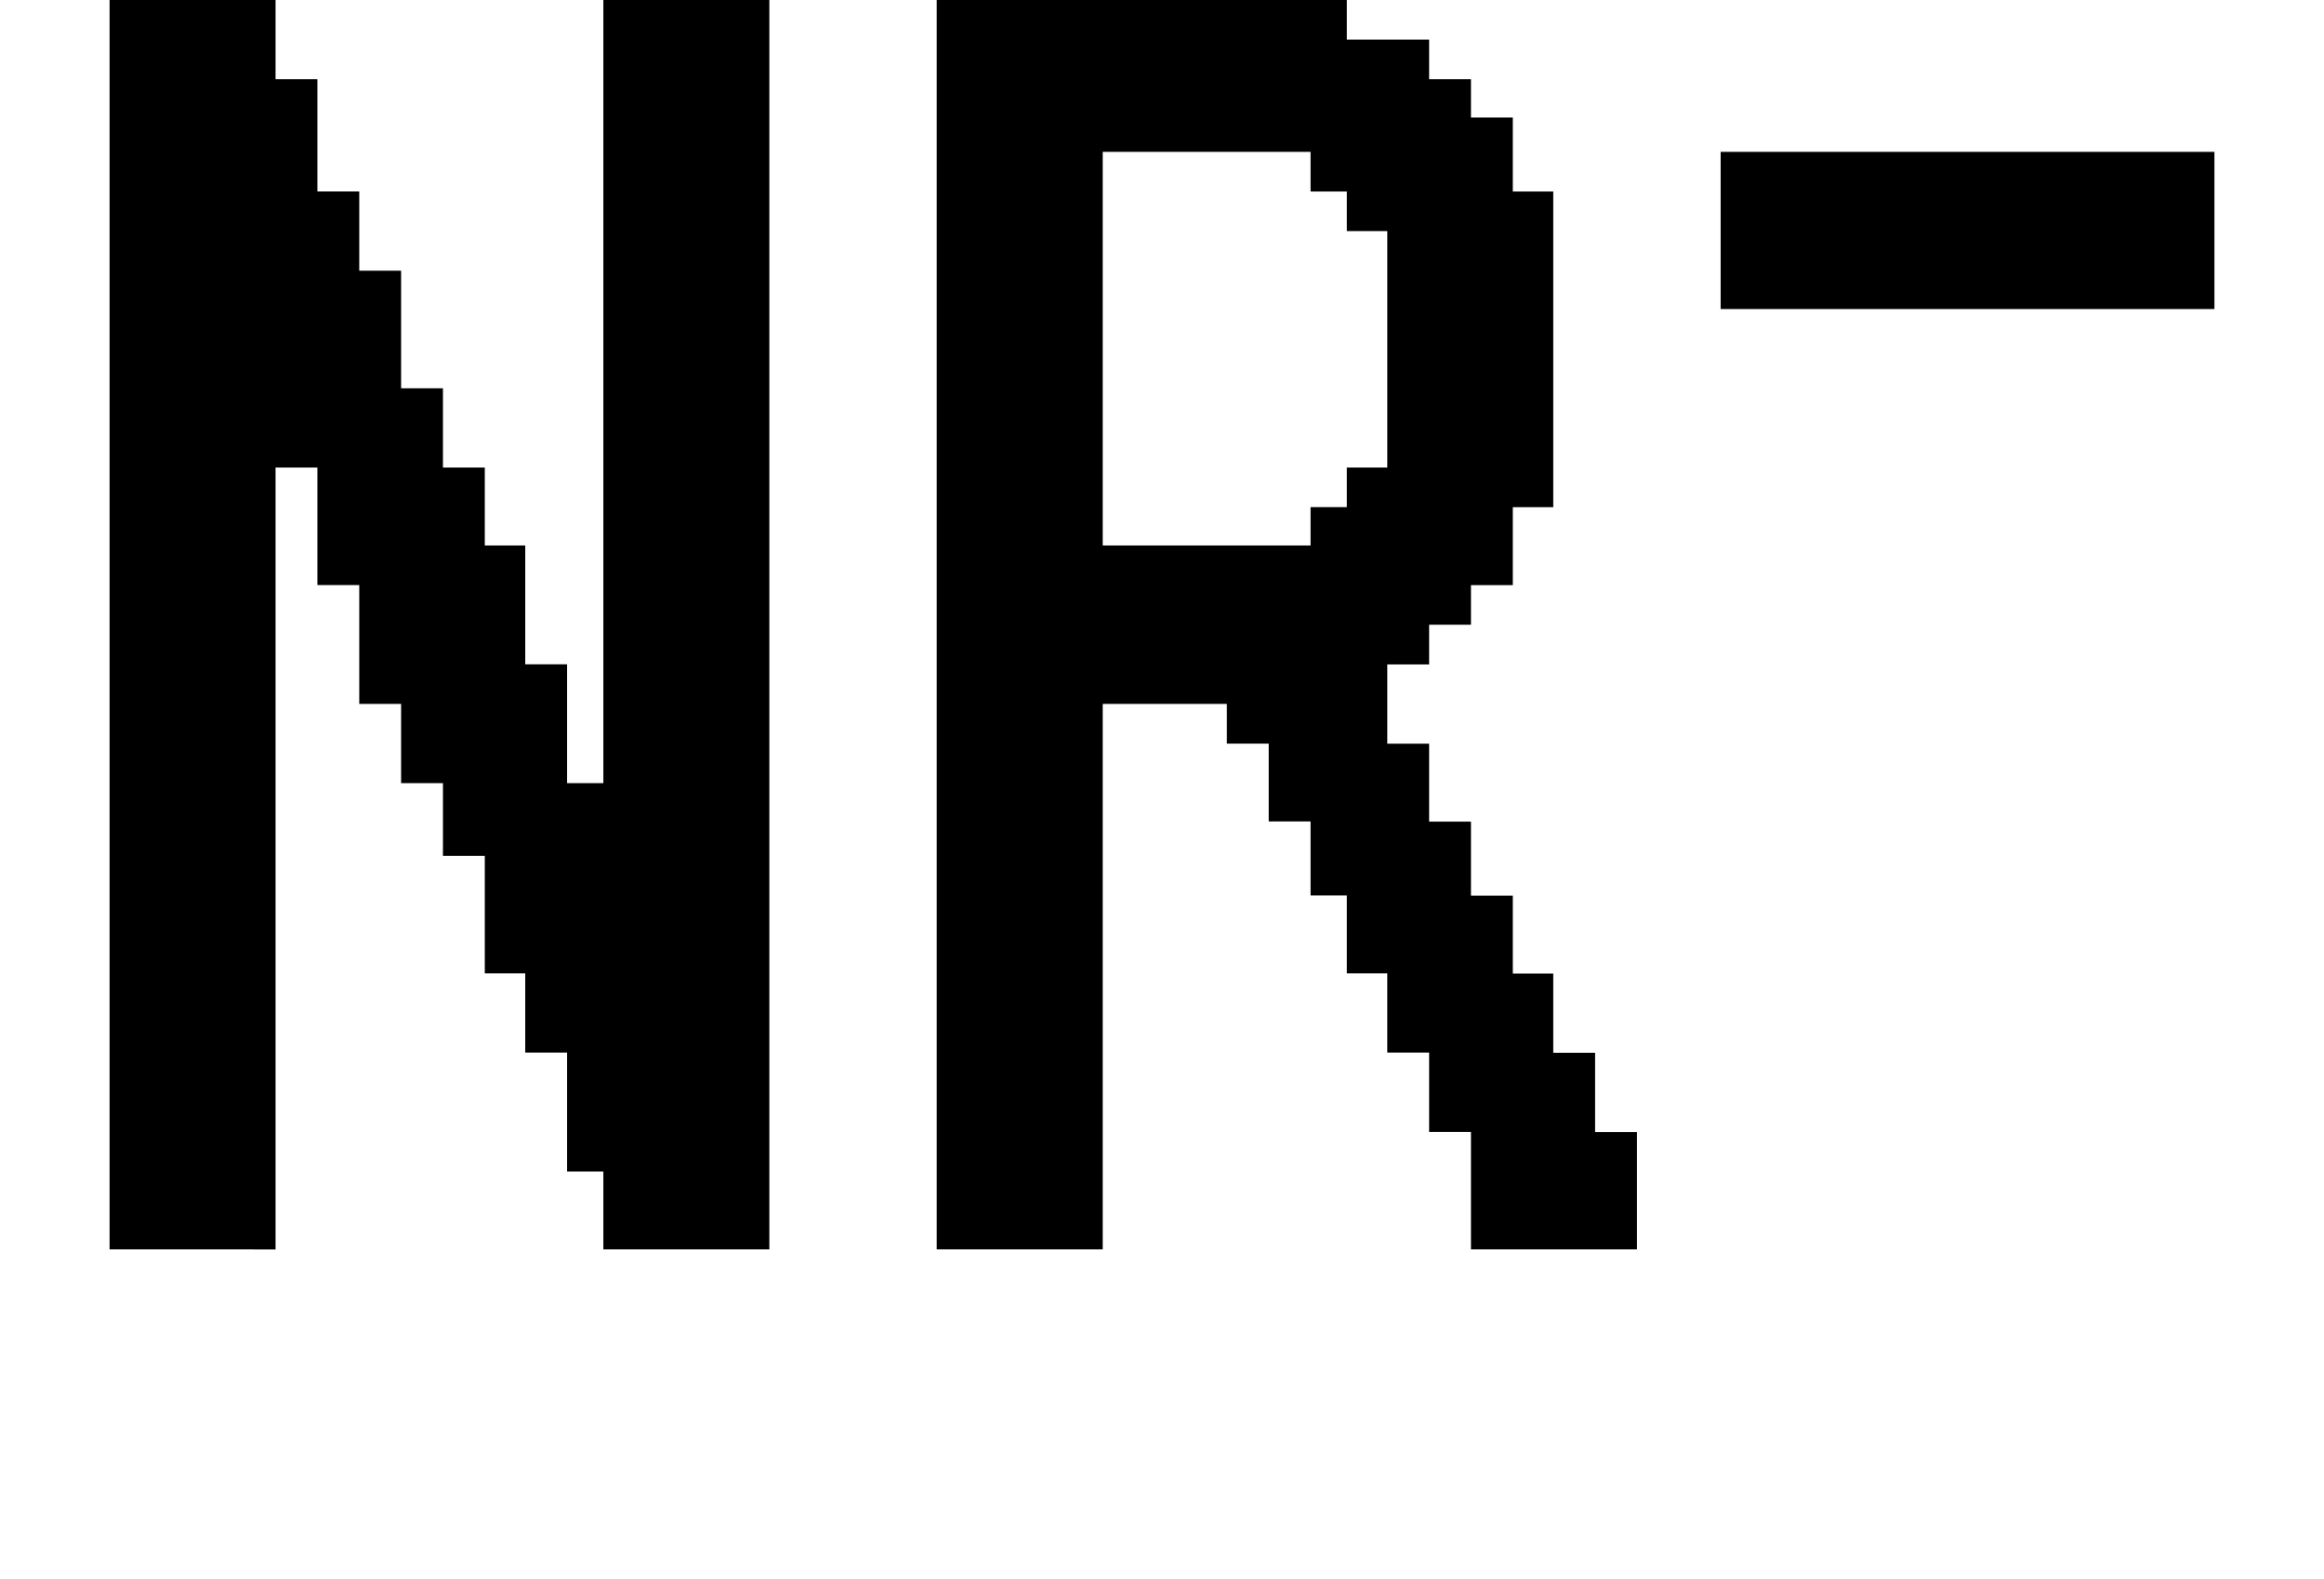
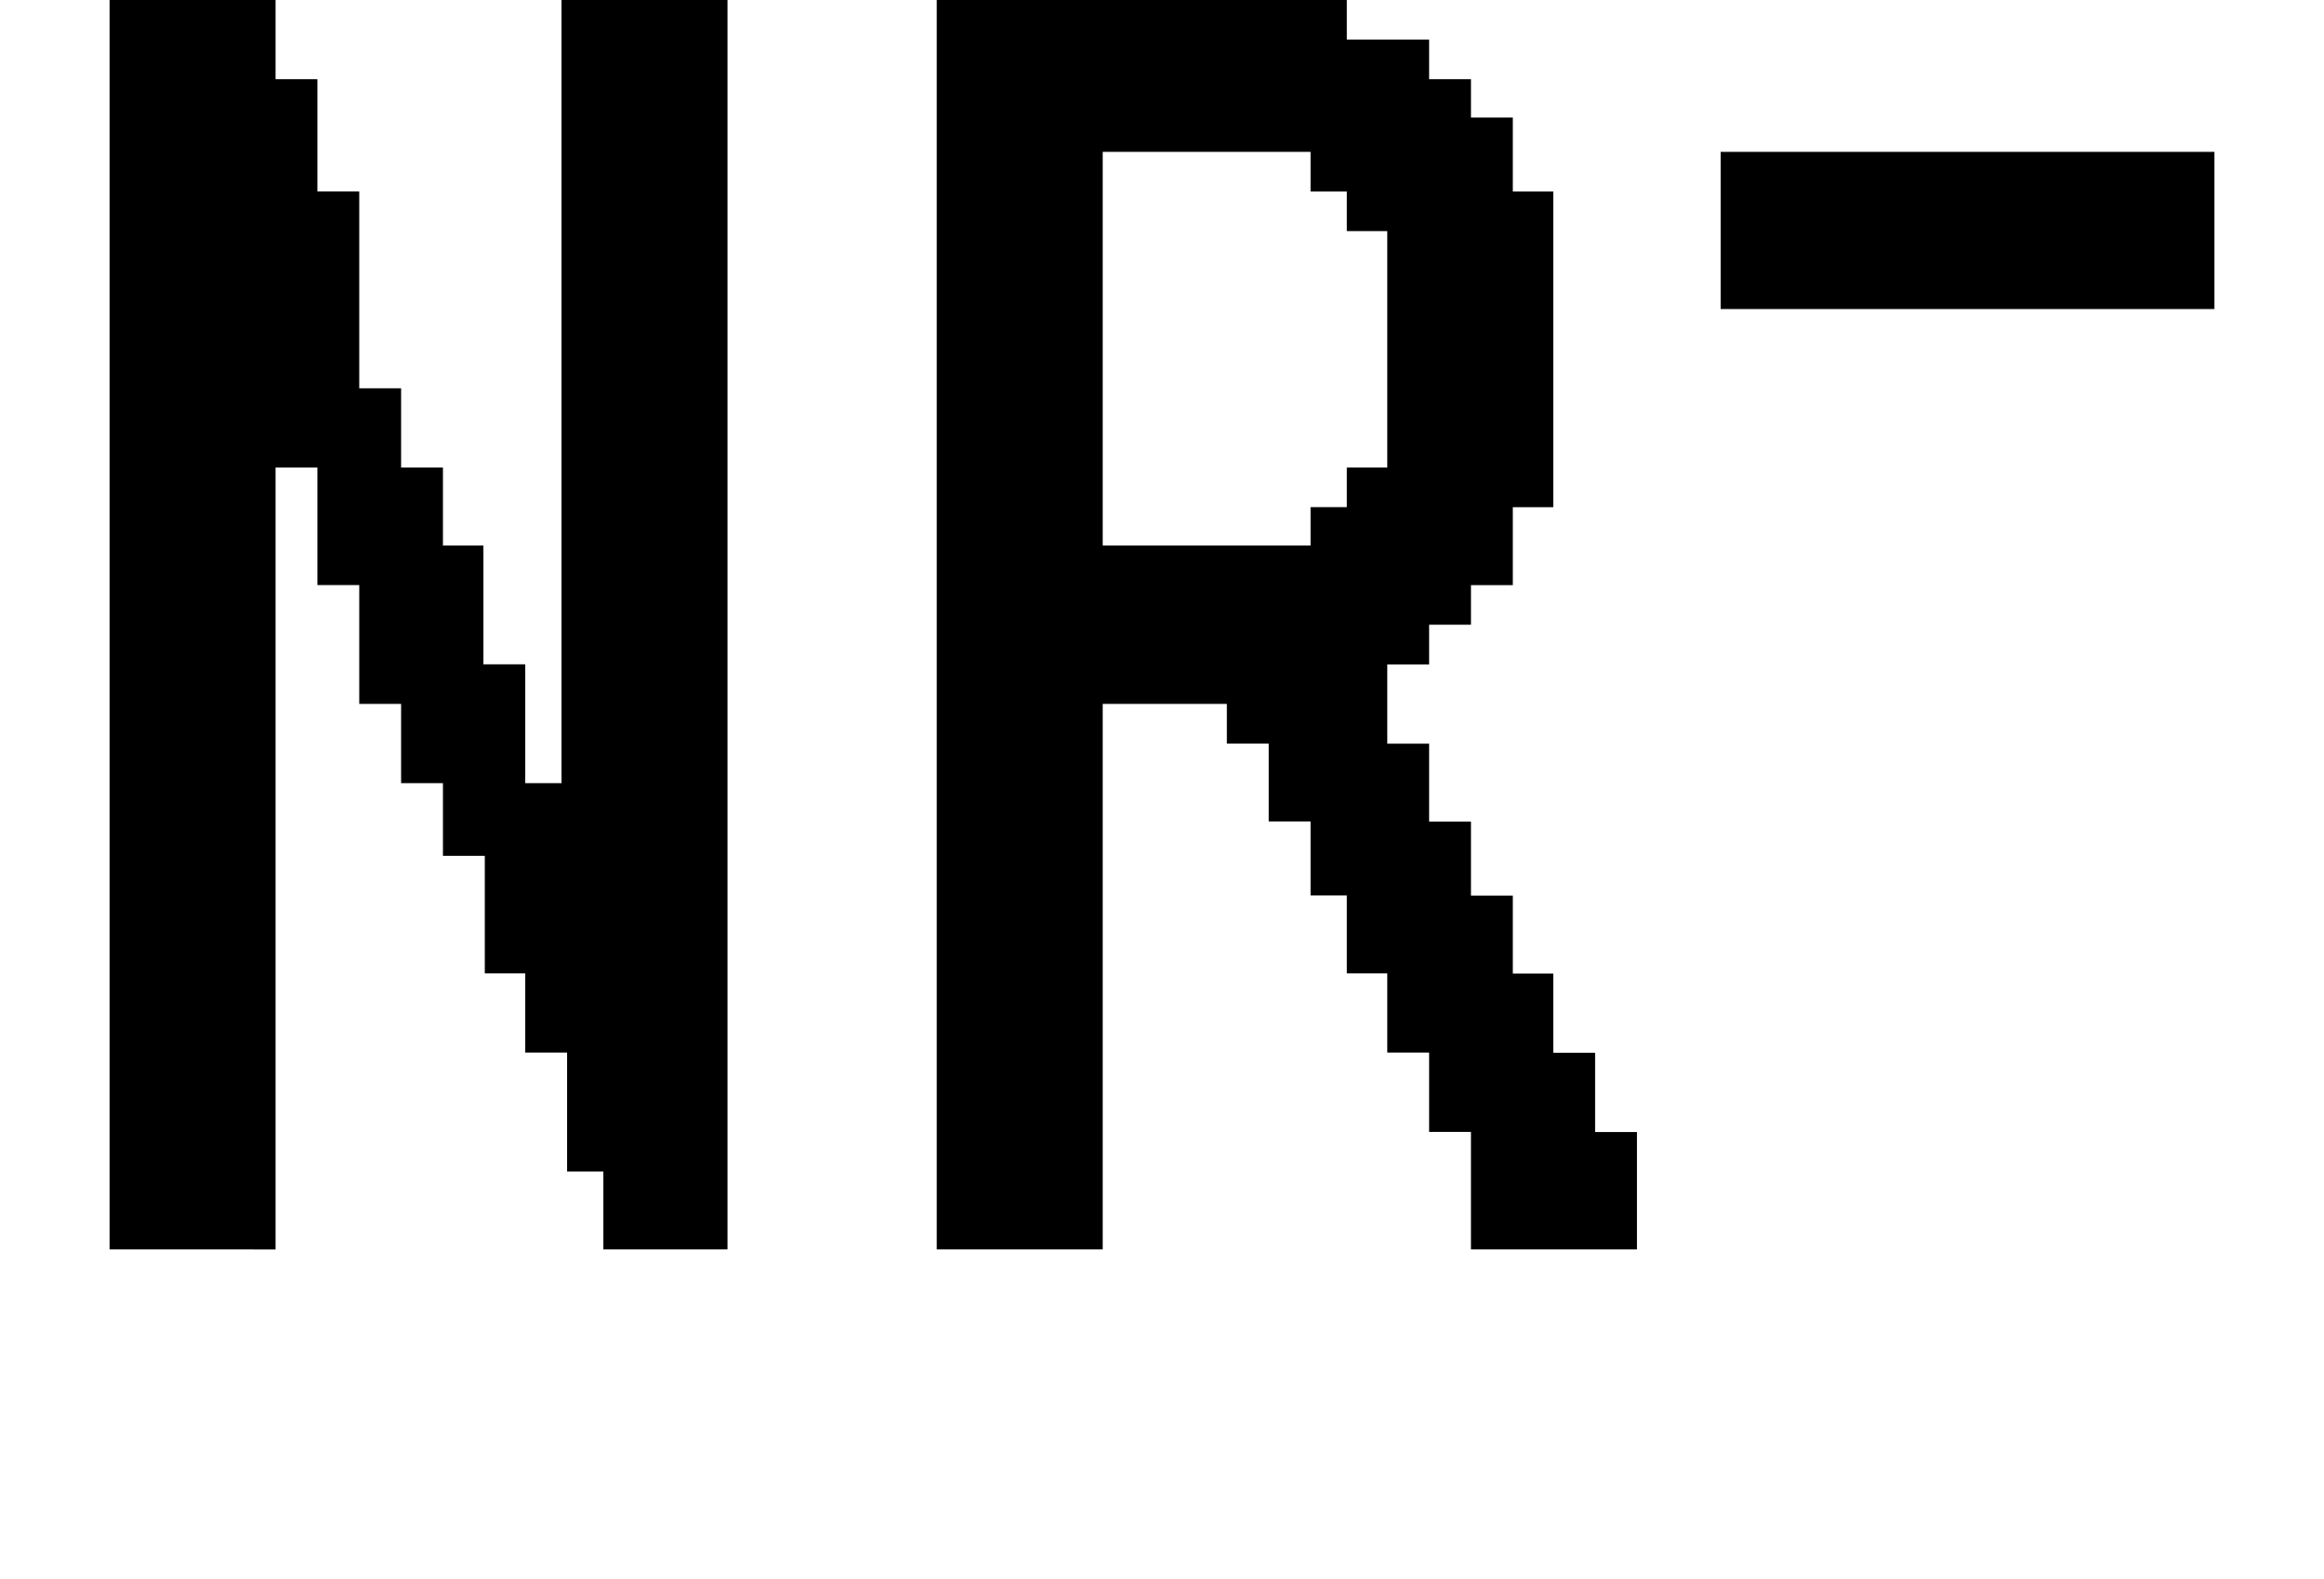
<svg xmlns="http://www.w3.org/2000/svg" version="1.1" id="レイヤー_1" x="0px" y="0px" width="29.99px" height="20.381px" viewBox="0 0 29.99 20.381" style="enable-background:new 0 0 29.99 20.381;" xml:space="preserve">
  <g>
-     <path d="M9.928,16.127H7.786v-1.006H7.318v-1.534h-0.54v-1.023H6.256v-1.517h-0.54v-0.938h-0.54V9.086h-0.54V7.552h-0.54V6.035   h-0.54v10.092H1.414V0h2.142v1.022h0.54v1.449h0.54v1.023h0.54v1.518h0.54v1.023h0.54v1.006h0.522v1.534h0.54v1.534h0.468V0h2.142   V16.127z M21.124,16.127h-2.142V14.61h-0.54v-1.023h-0.54v-1.023H17.38v-1.006h-0.468v-0.955h-0.54V9.598h-0.54V9.086H14.23v7.041   h-2.142V0h5.292v0.511h1.062v0.511h0.54v0.495h0.54v0.955h0.522v4.075h-0.522v1.006h-0.54v0.511h-0.54v0.512h-0.54v1.023h0.54   v1.006h0.54v0.955h0.54v1.006h0.522v1.023h0.54v1.023h0.54V16.127z M17.902,6.035V2.983H17.38V2.472h-0.468V1.96H14.23v5.081h2.682   V6.546h0.468V6.035H17.902z M28.576,3.989h-6.372V1.96h6.372V3.989z" />
+     <path d="M9.928,16.127H7.786v-1.006H7.318v-1.534h-0.54v-1.023H6.256v-1.517h-0.54v-0.938h-0.54V9.086h-0.54V7.552h-0.54V6.035   h-0.54v10.092H1.414V0h2.142v1.022h0.54v1.449h0.54v1.023v1.518h0.54v1.023h0.54v1.006h0.522v1.534h0.54v1.534h0.468V0h2.142   V16.127z M21.124,16.127h-2.142V14.61h-0.54v-1.023h-0.54v-1.023H17.38v-1.006h-0.468v-0.955h-0.54V9.598h-0.54V9.086H14.23v7.041   h-2.142V0h5.292v0.511h1.062v0.511h0.54v0.495h0.54v0.955h0.522v4.075h-0.522v1.006h-0.54v0.511h-0.54v0.512h-0.54v1.023h0.54   v1.006h0.54v0.955h0.54v1.006h0.522v1.023h0.54v1.023h0.54V16.127z M17.902,6.035V2.983H17.38V2.472h-0.468V1.96H14.23v5.081h2.682   V6.546h0.468V6.035H17.902z M28.576,3.989h-6.372V1.96h6.372V3.989z" />
  </g>
</svg>